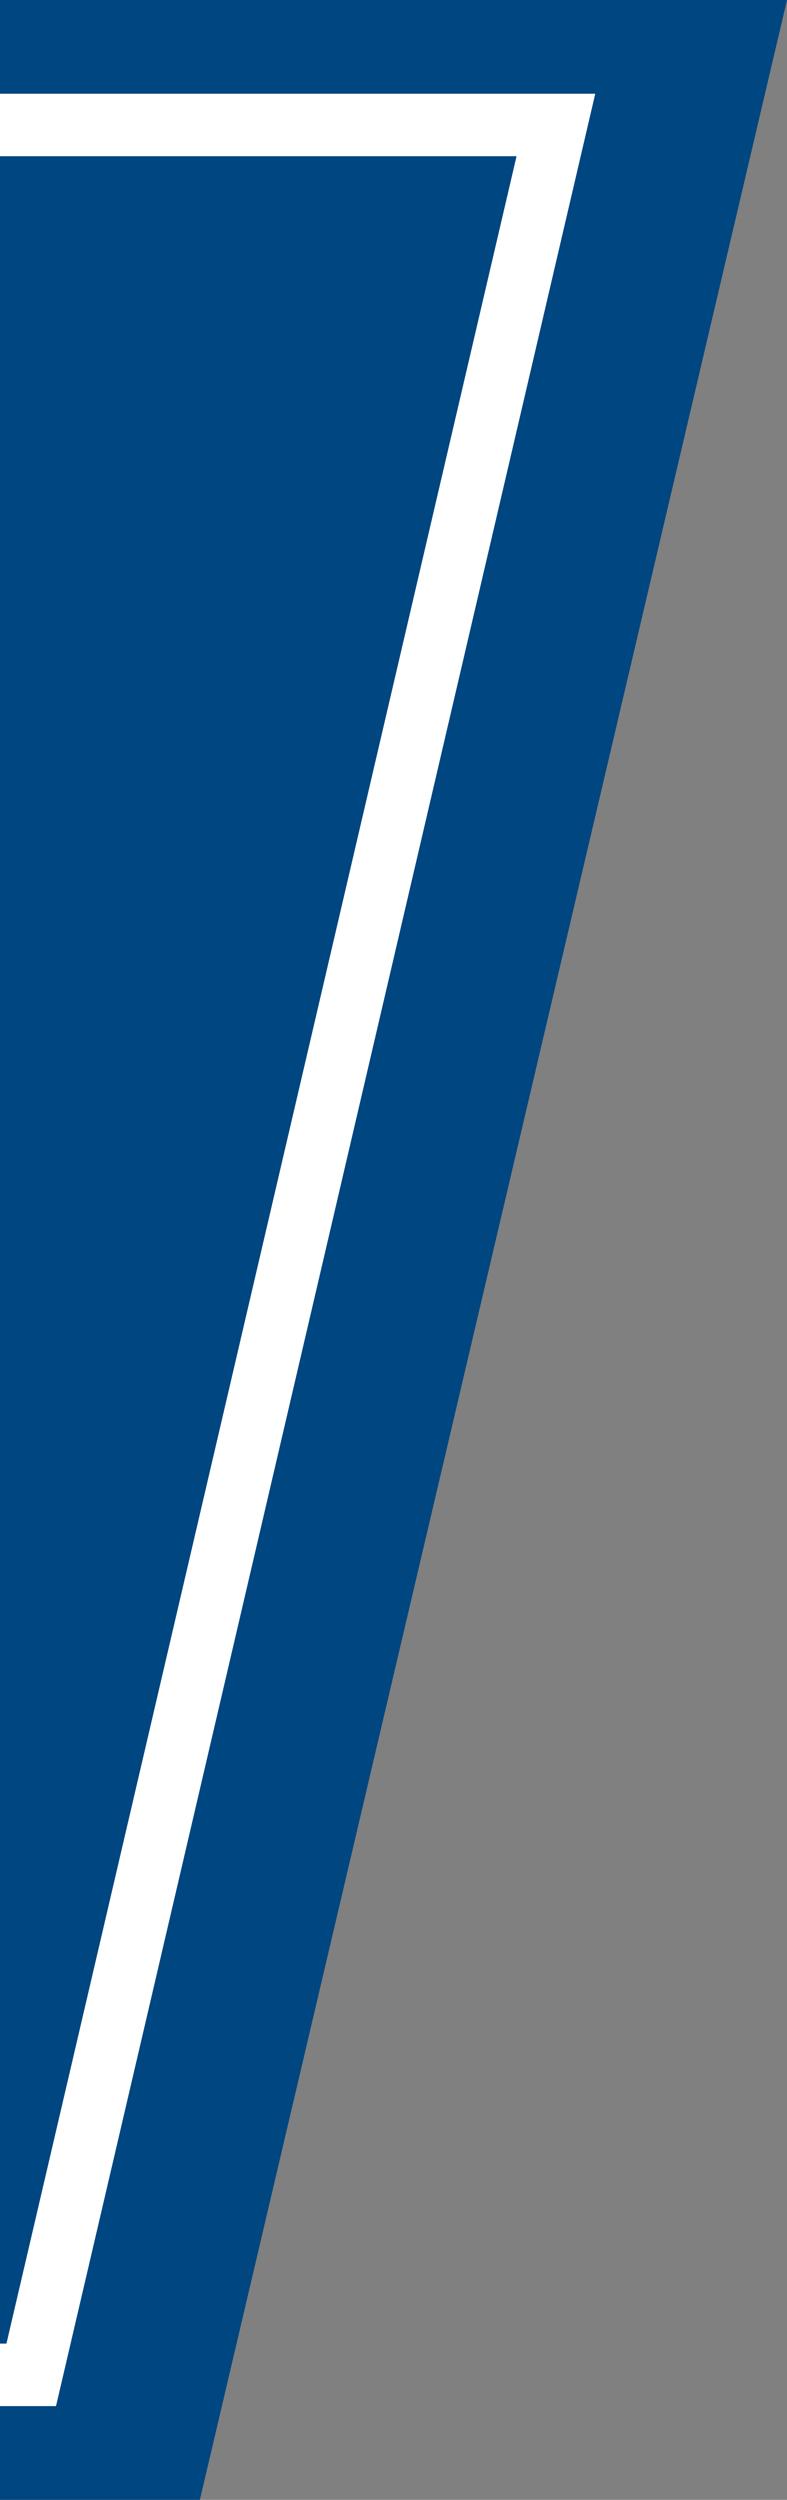
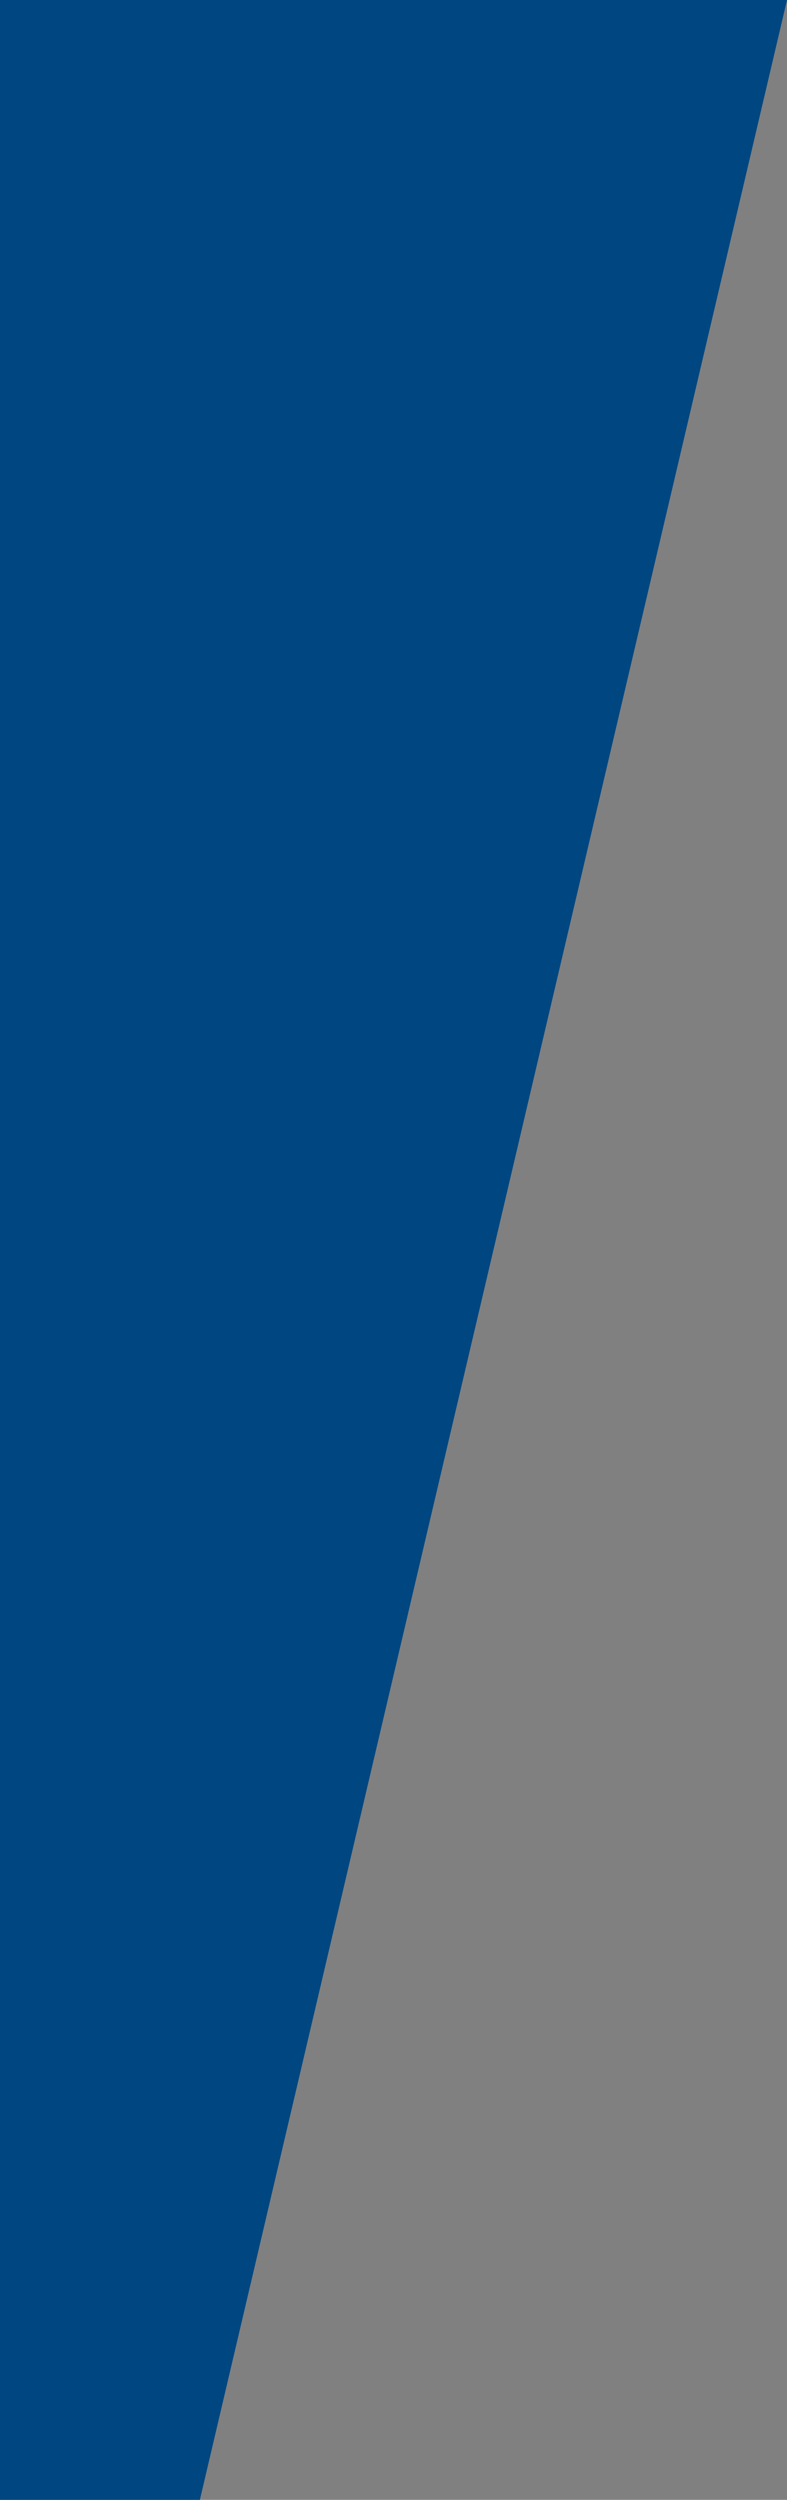
<svg xmlns="http://www.w3.org/2000/svg" version="1.1" preserveAspectRatio="none" id="Layer_1" x="0px" y="0px" viewBox="0 0 12.6 40" style="enable-background:new 0 0 12.6 40;" xml:space="preserve">
  <rect x="0" y="0" width="12.6" height="40" fill="#808080" stroke="none" />
  <style type="text/css">
	.st0{fill:#004680;}
	.st1{fill:none;stroke:#FFFFFF;}
</style>
  <polygon class="st0" points="0,0 0,40 3.2,40 12.6,0 " />
-   <polyline class="st1" points="0,2 8.9,2 0.5,38 0,38 " />
</svg>